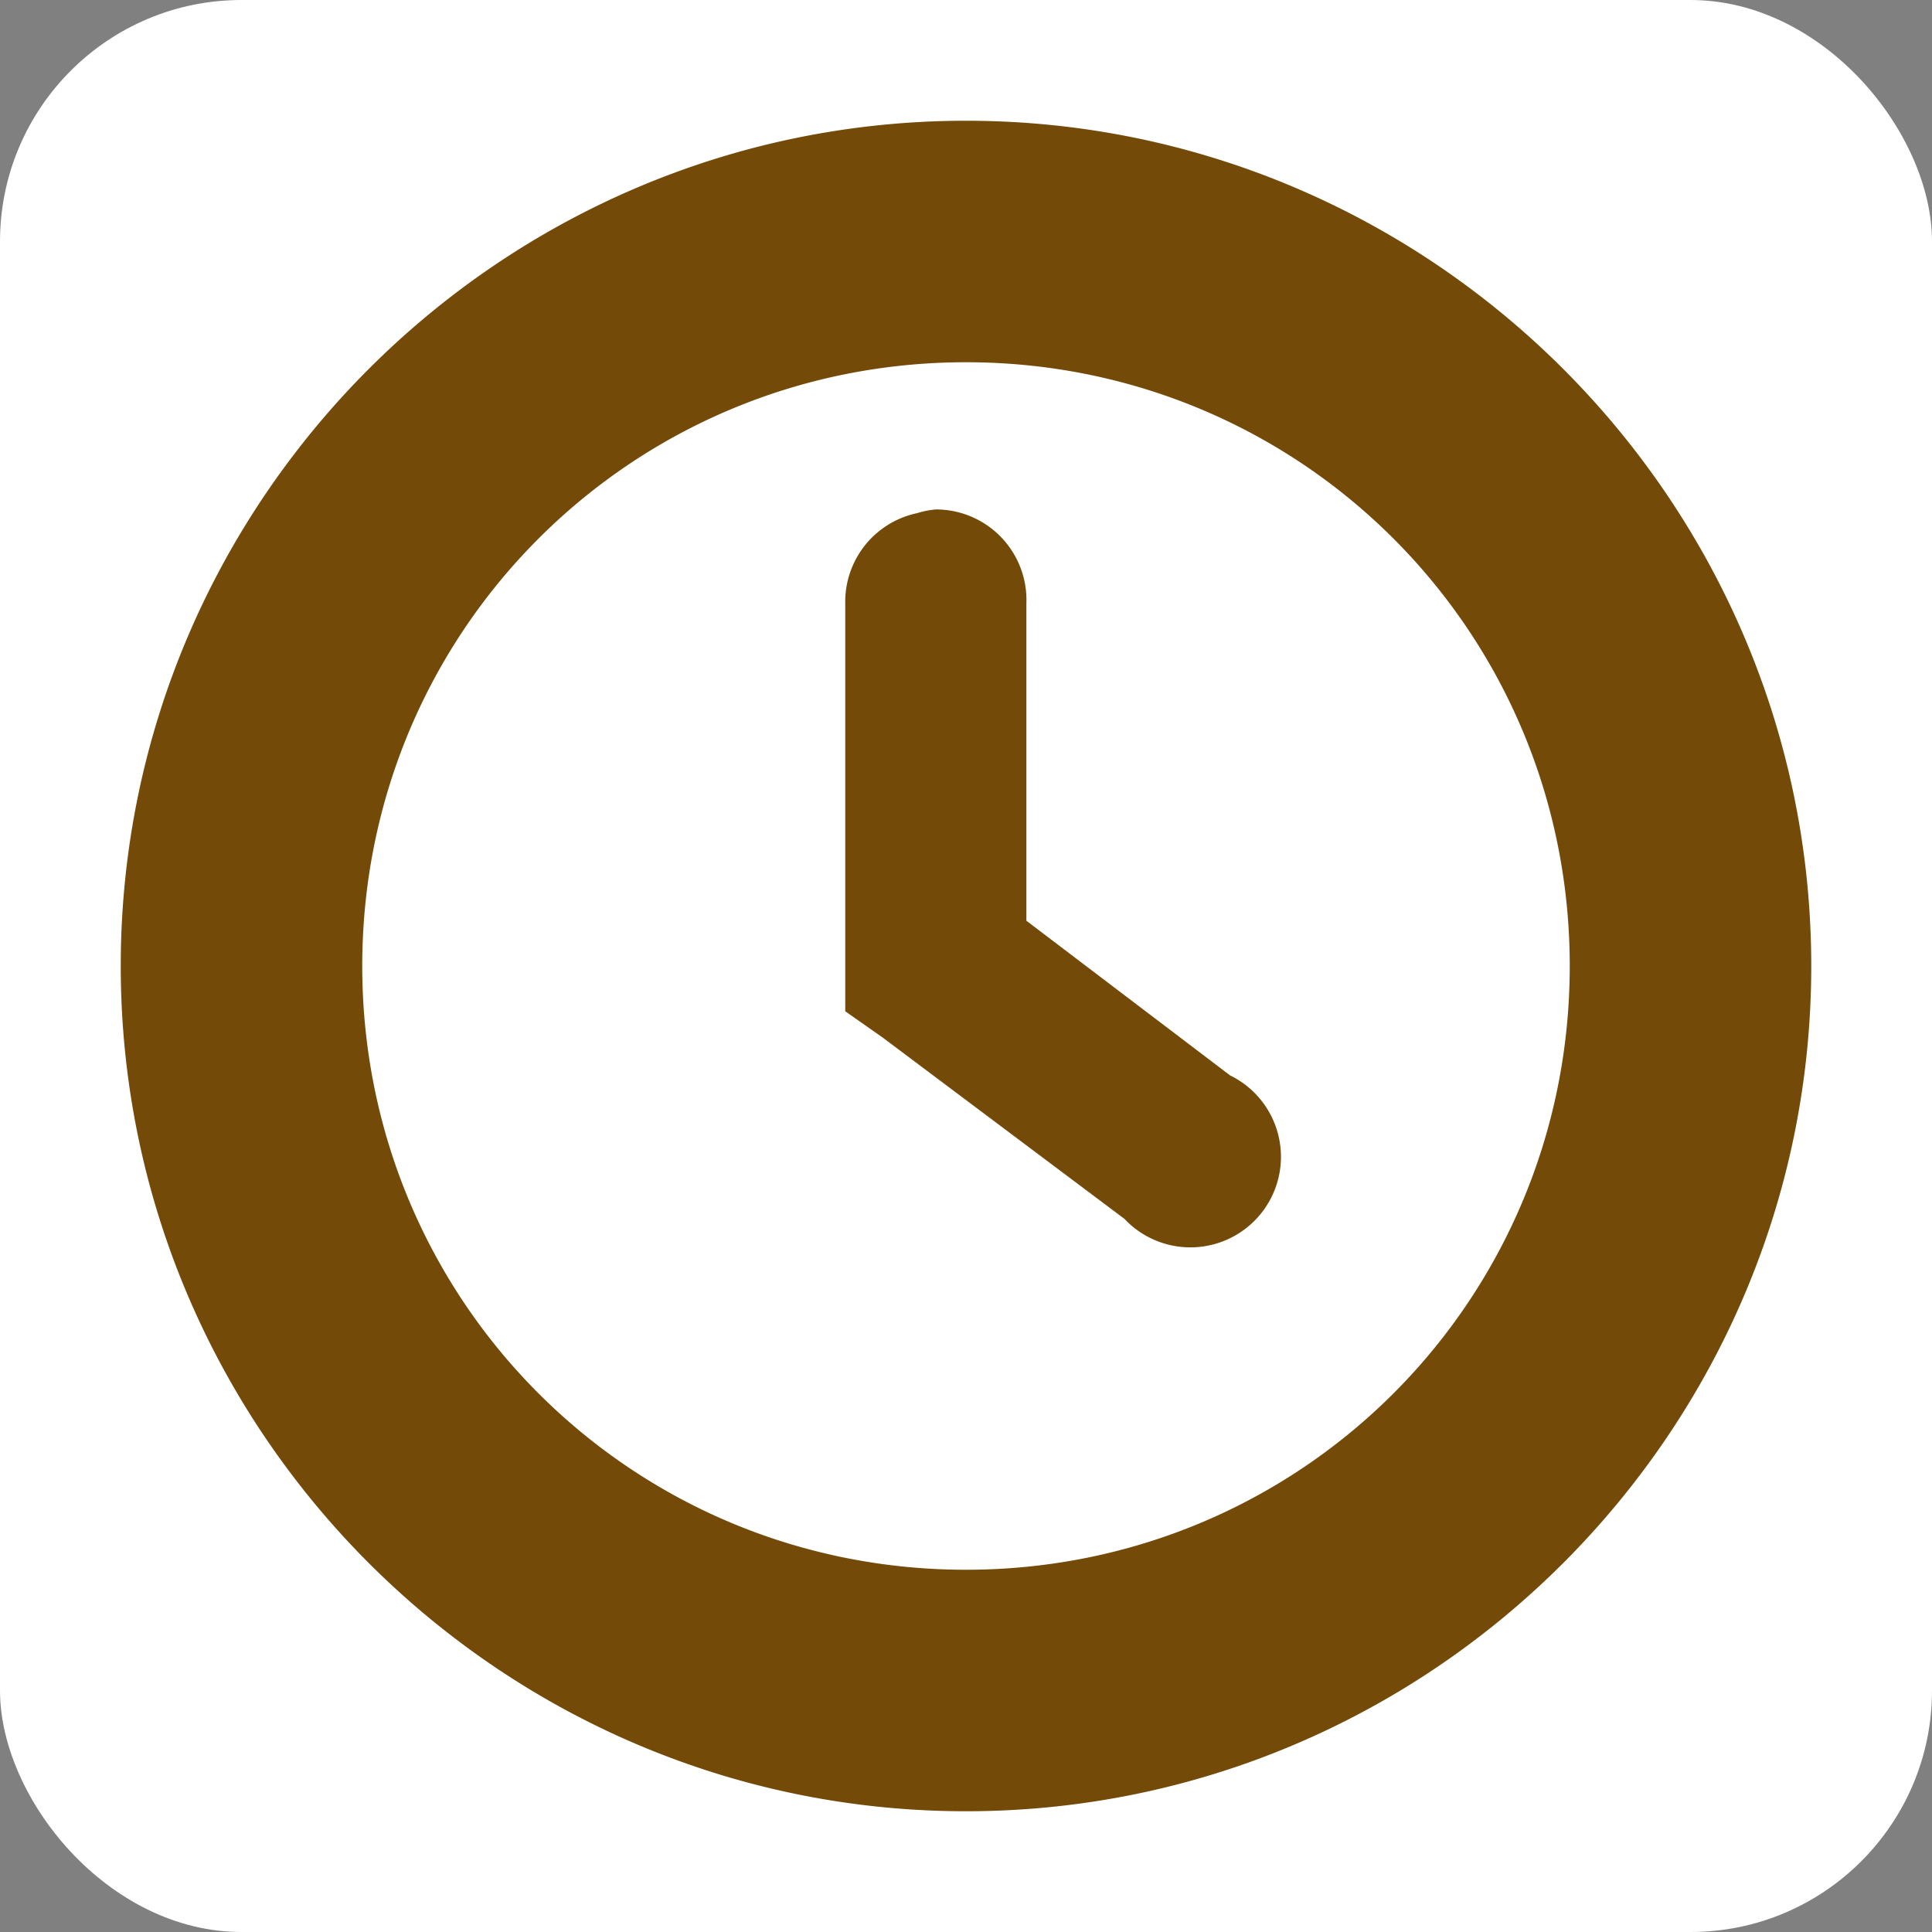
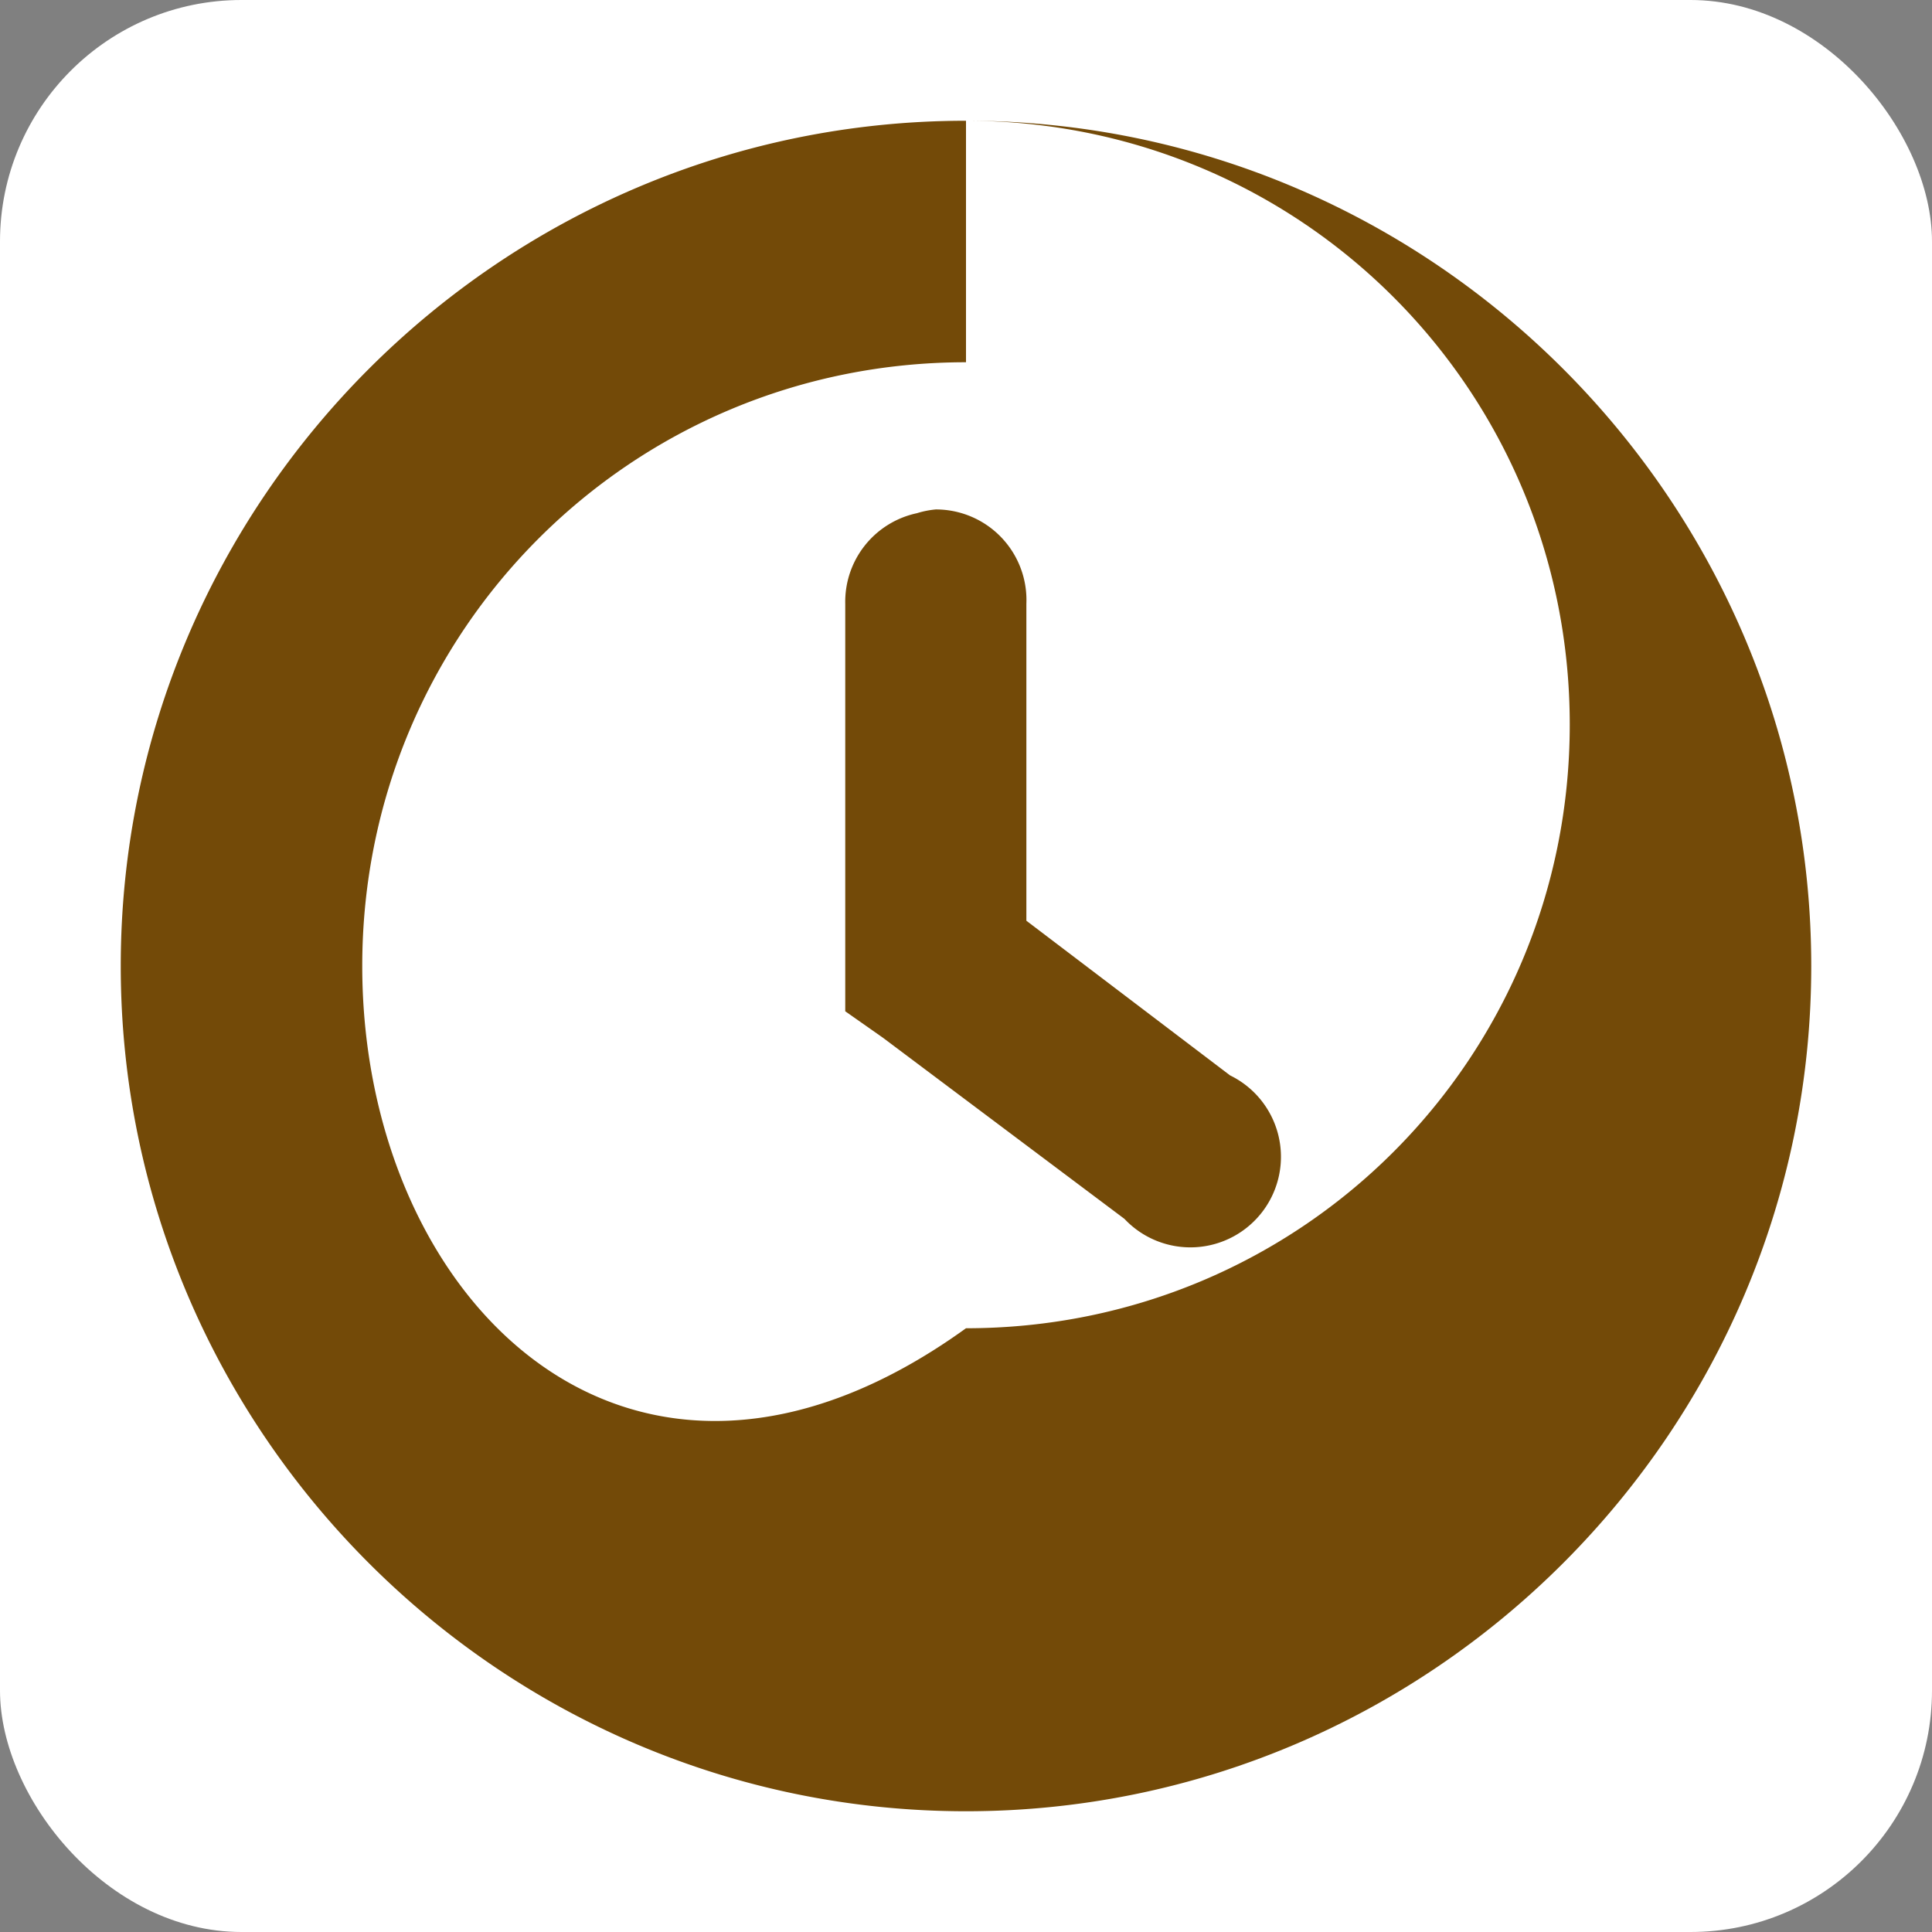
<svg xmlns="http://www.w3.org/2000/svg" version="1.1" width="100%" height="100%" viewBox="0 0 16 16" id="svg2">
  <rect x="0" y="0" width="16" height="16" fill="#808080" stroke="none" />
  <defs id="defs6" />
-   <rect width="16" height="16" x="0" y="0" id="canvas" style="fill:none;stroke:none;visibility:hidden" />
  <rect x="0" y="0" width="16" height="16" rx="2" ry="2" id="shield" style="fill:#ffffff;stroke:none;" />
-   <path d="M 7,0 C 3.146,0 0,3.146 0,7 c 0,3.854 3.146,7 7,7 3.854,0 7,-3.146 7,-7 C 14,3.146 10.854,0 7,0 z m 0,2 c 2.773,0 5,2.227 5,5 0,2.773 -2.227,5 -5,5 C 4.227,12 2,9.773 2,7 2,4.227 4.227,2 7,2 z M 6.75,3.219 A 0.75,0.75 0 0 0 6.594,3.25 0.75,0.75 0 0 0 6,4 l 0,3 0,0.375 0.312,0.219 2,1.5 a 0.75,0.75 0 1 0 0.875,-1.188 L 7.5,6.625 7.5,4 A 0.75,0.75 0 0 0 6.75,3.219 z" id="clock" style="fill:#734a08;fill-opacity:1" transform="translate(1,1)" />
+   <path d="M 7,0 C 3.146,0 0,3.146 0,7 c 0,3.854 3.146,7 7,7 3.854,0 7,-3.146 7,-7 C 14,3.146 10.854,0 7,0 z c 2.773,0 5,2.227 5,5 0,2.773 -2.227,5 -5,5 C 4.227,12 2,9.773 2,7 2,4.227 4.227,2 7,2 z M 6.75,3.219 A 0.75,0.75 0 0 0 6.594,3.25 0.75,0.75 0 0 0 6,4 l 0,3 0,0.375 0.312,0.219 2,1.5 a 0.75,0.75 0 1 0 0.875,-1.188 L 7.5,6.625 7.5,4 A 0.75,0.75 0 0 0 6.75,3.219 z" id="clock" style="fill:#734a08;fill-opacity:1" transform="translate(1,1)" />
</svg>